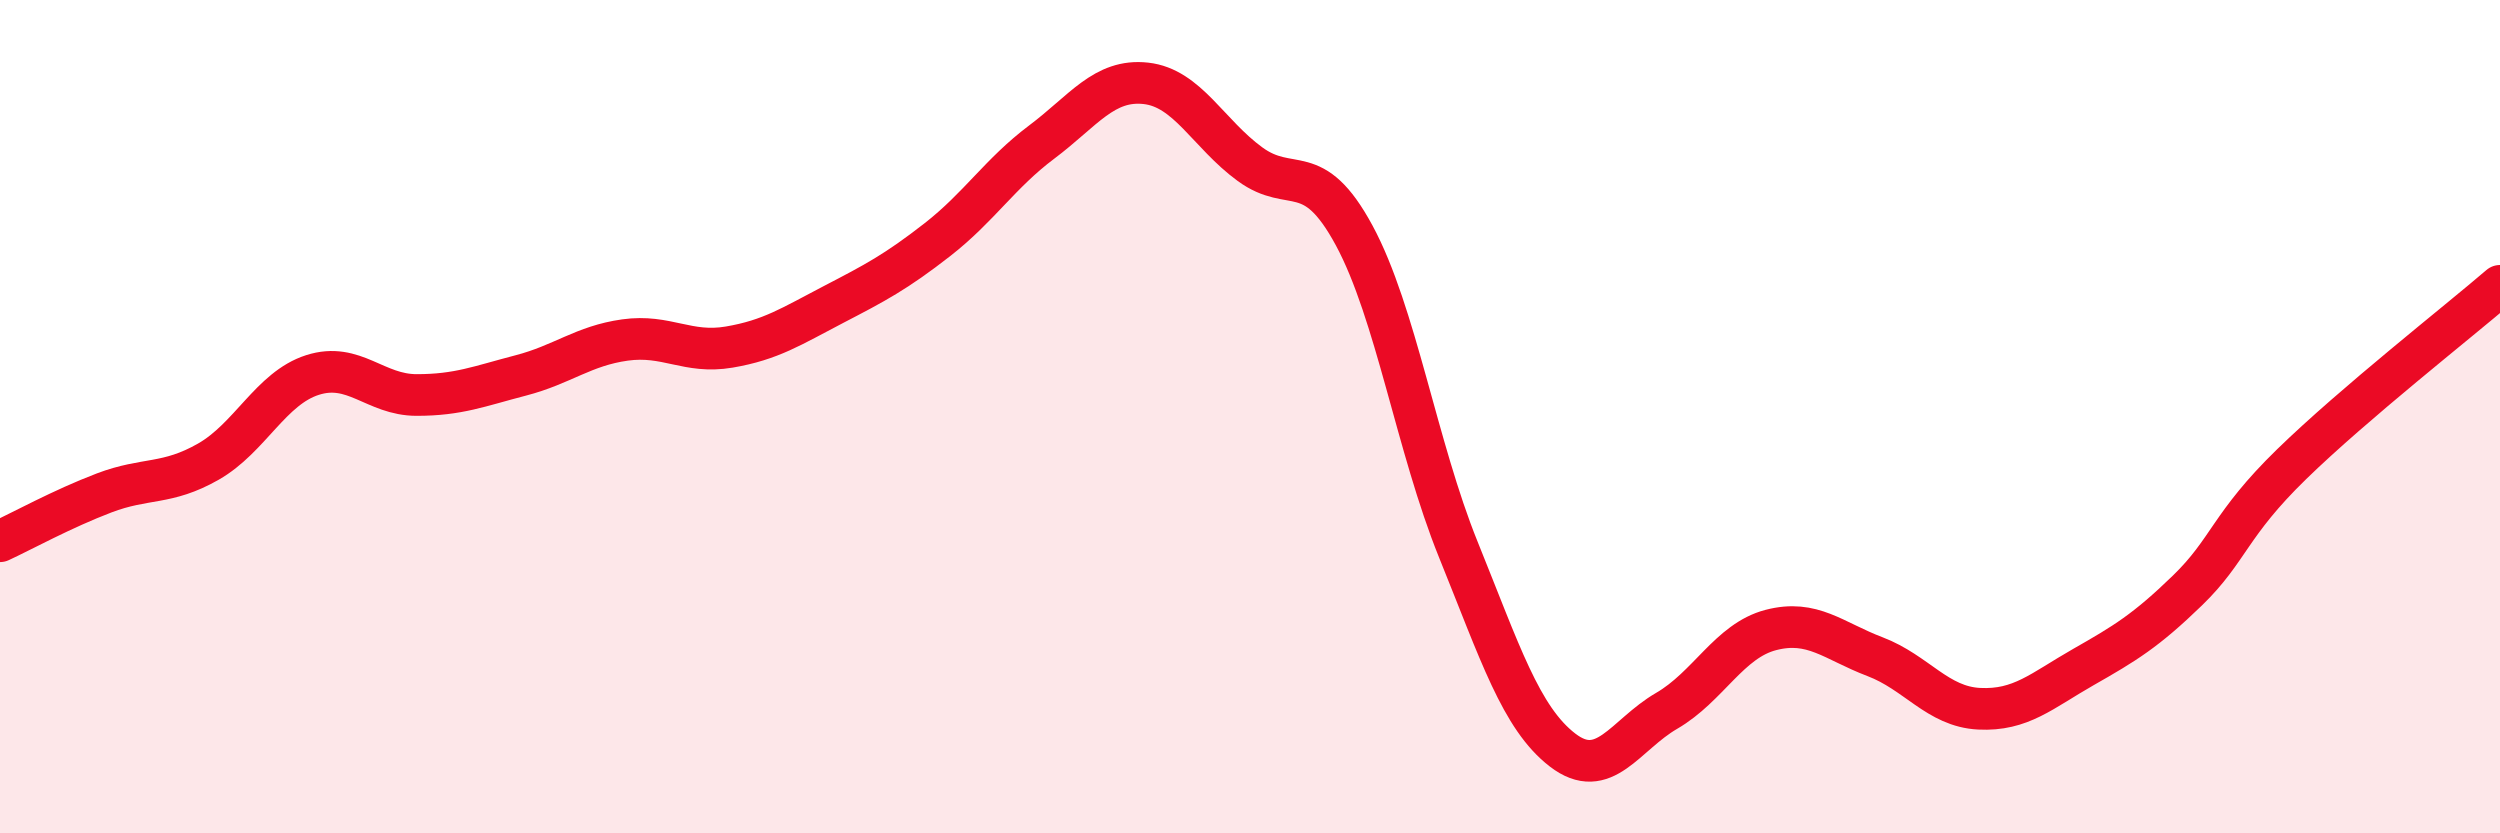
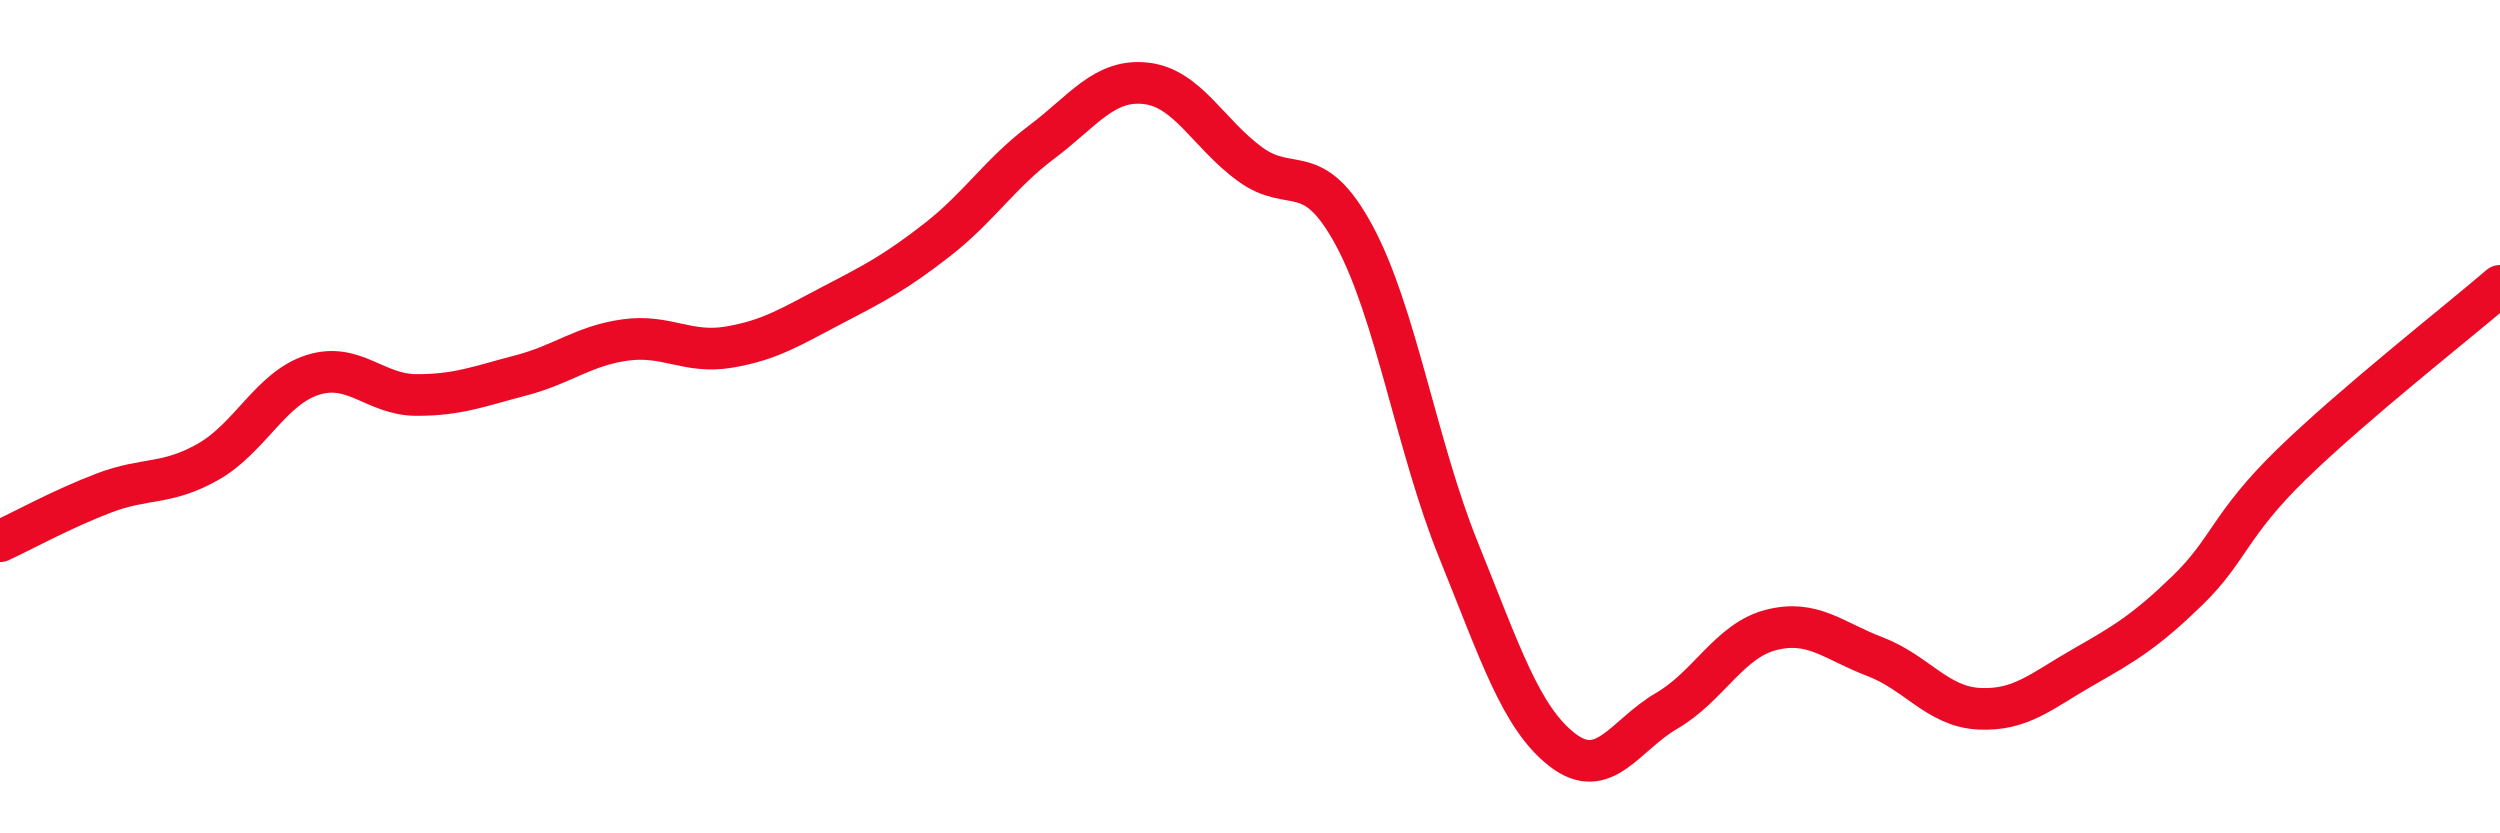
<svg xmlns="http://www.w3.org/2000/svg" width="60" height="20" viewBox="0 0 60 20">
-   <path d="M 0,12.99 C 0.5,12.76 1.5,12.21 2.5,11.83 C 3.5,11.45 4,11.65 5,11.08 C 6,10.51 6.5,9.32 7.5,9 C 8.5,8.68 9,9.48 10,9.48 C 11,9.48 11.5,9.27 12.5,9.01 C 13.5,8.75 14,8.3 15,8.16 C 16,8.02 16.5,8.5 17.5,8.33 C 18.5,8.16 19,7.83 20,7.31 C 21,6.79 21.5,6.53 22.5,5.75 C 23.5,4.97 24,4.16 25,3.41 C 26,2.66 26.5,1.89 27.5,2 C 28.5,2.11 29,3.21 30,3.94 C 31,4.67 31.5,3.8 32.5,5.65 C 33.5,7.5 34,10.72 35,13.19 C 36,15.66 36.5,17.23 37.5,18 C 38.5,18.77 39,17.64 40,17.06 C 41,16.48 41.5,15.38 42.5,15.12 C 43.5,14.86 44,15.38 45,15.76 C 46,16.14 46.5,16.96 47.5,17.01 C 48.5,17.06 49,16.58 50,16.01 C 51,15.44 51.5,15.14 52.5,14.17 C 53.5,13.2 53.5,12.6 55,11.14 C 56.5,9.68 59,7.72 60,6.86L60 20L0 20Z" fill="#EB0A25" opacity="0.1" stroke-linecap="round" stroke-linejoin="round" />
  <path d="M 0,12.99 C 0.5,12.76 1.5,12.21 2.5,11.83 C 3.5,11.45 4,11.65 5,11.08 C 6,10.51 6.5,9.32 7.5,9 C 8.5,8.68 9,9.48 10,9.48 C 11,9.48 11.5,9.27 12.5,9.01 C 13.5,8.75 14,8.3 15,8.16 C 16,8.02 16.5,8.5 17.5,8.33 C 18.5,8.16 19,7.83 20,7.31 C 21,6.79 21.5,6.53 22.5,5.75 C 23.5,4.97 24,4.16 25,3.41 C 26,2.66 26.5,1.89 27.5,2 C 28.5,2.11 29,3.21 30,3.94 C 31,4.67 31.5,3.8 32.5,5.65 C 33.5,7.5 34,10.72 35,13.19 C 36,15.66 36.5,17.23 37.5,18 C 38.5,18.77 39,17.64 40,17.06 C 41,16.48 41.5,15.38 42.5,15.12 C 43.5,14.86 44,15.38 45,15.76 C 46,16.14 46.5,16.96 47.5,17.01 C 48.5,17.06 49,16.58 50,16.01 C 51,15.44 51.5,15.14 52.5,14.17 C 53.5,13.2 53.5,12.6 55,11.14 C 56.5,9.68 59,7.72 60,6.86" stroke="#EB0A25" stroke-width="1" fill="none" stroke-linecap="round" stroke-linejoin="round" />
</svg>